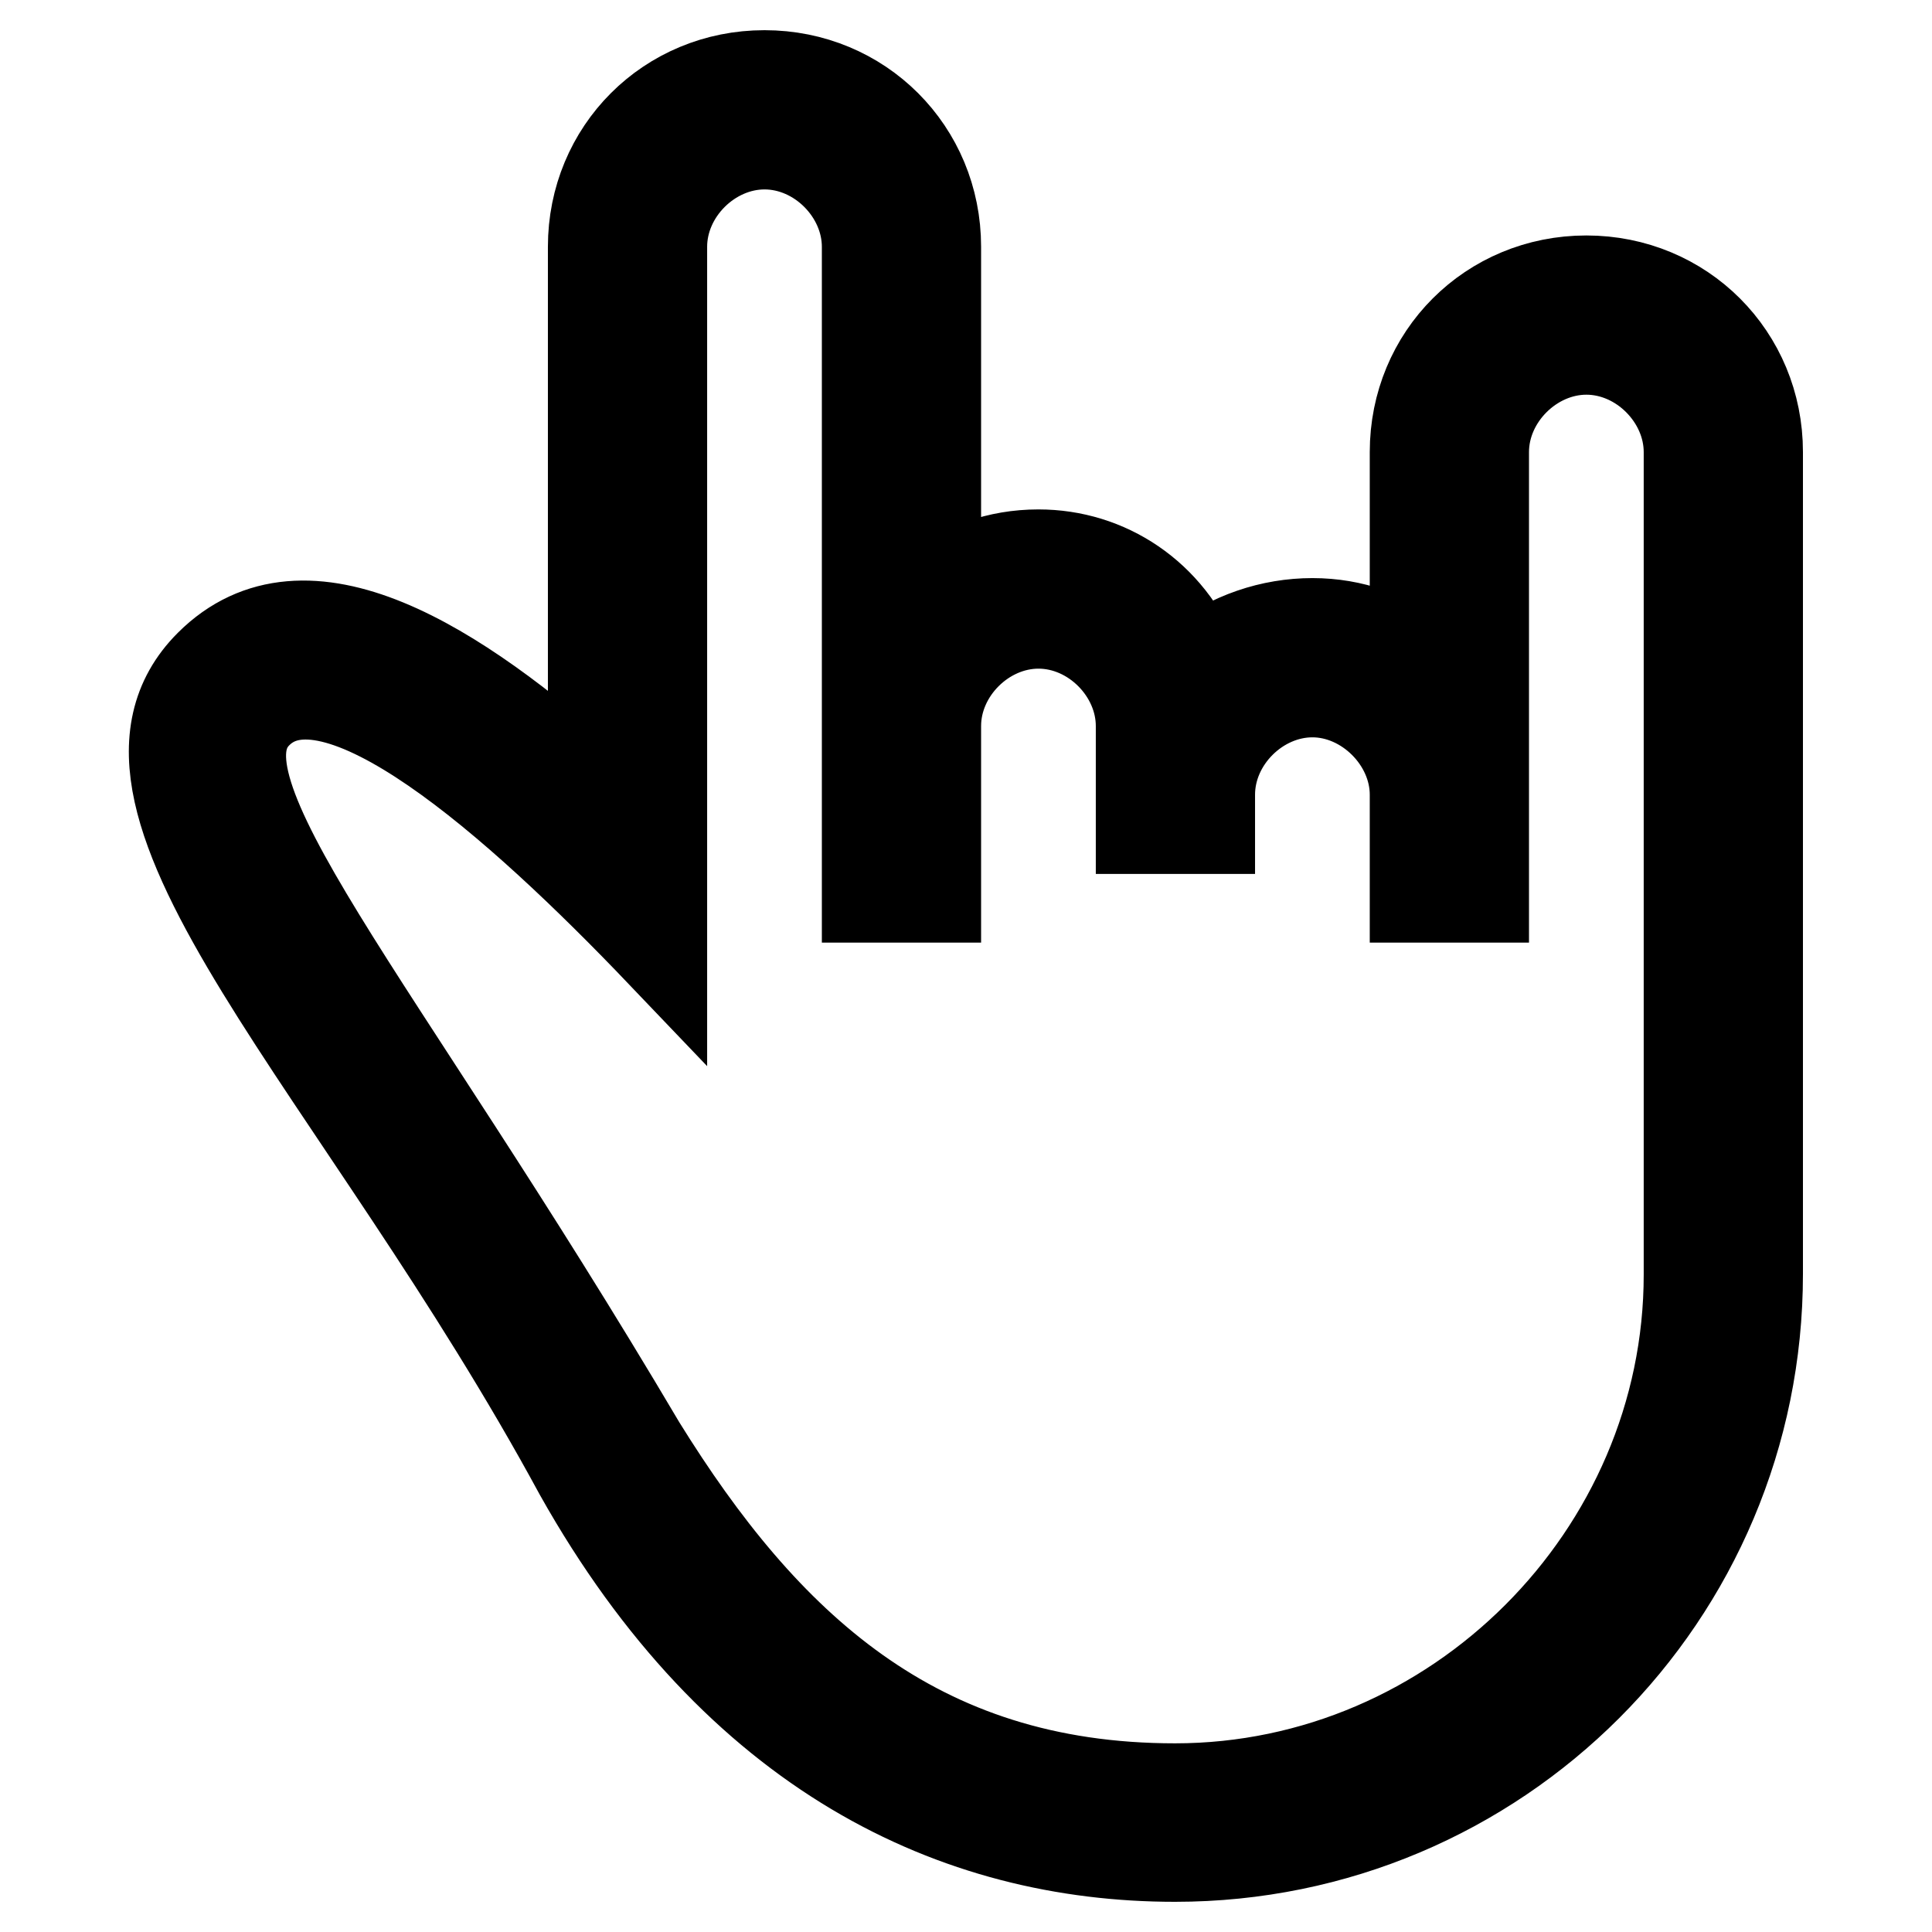
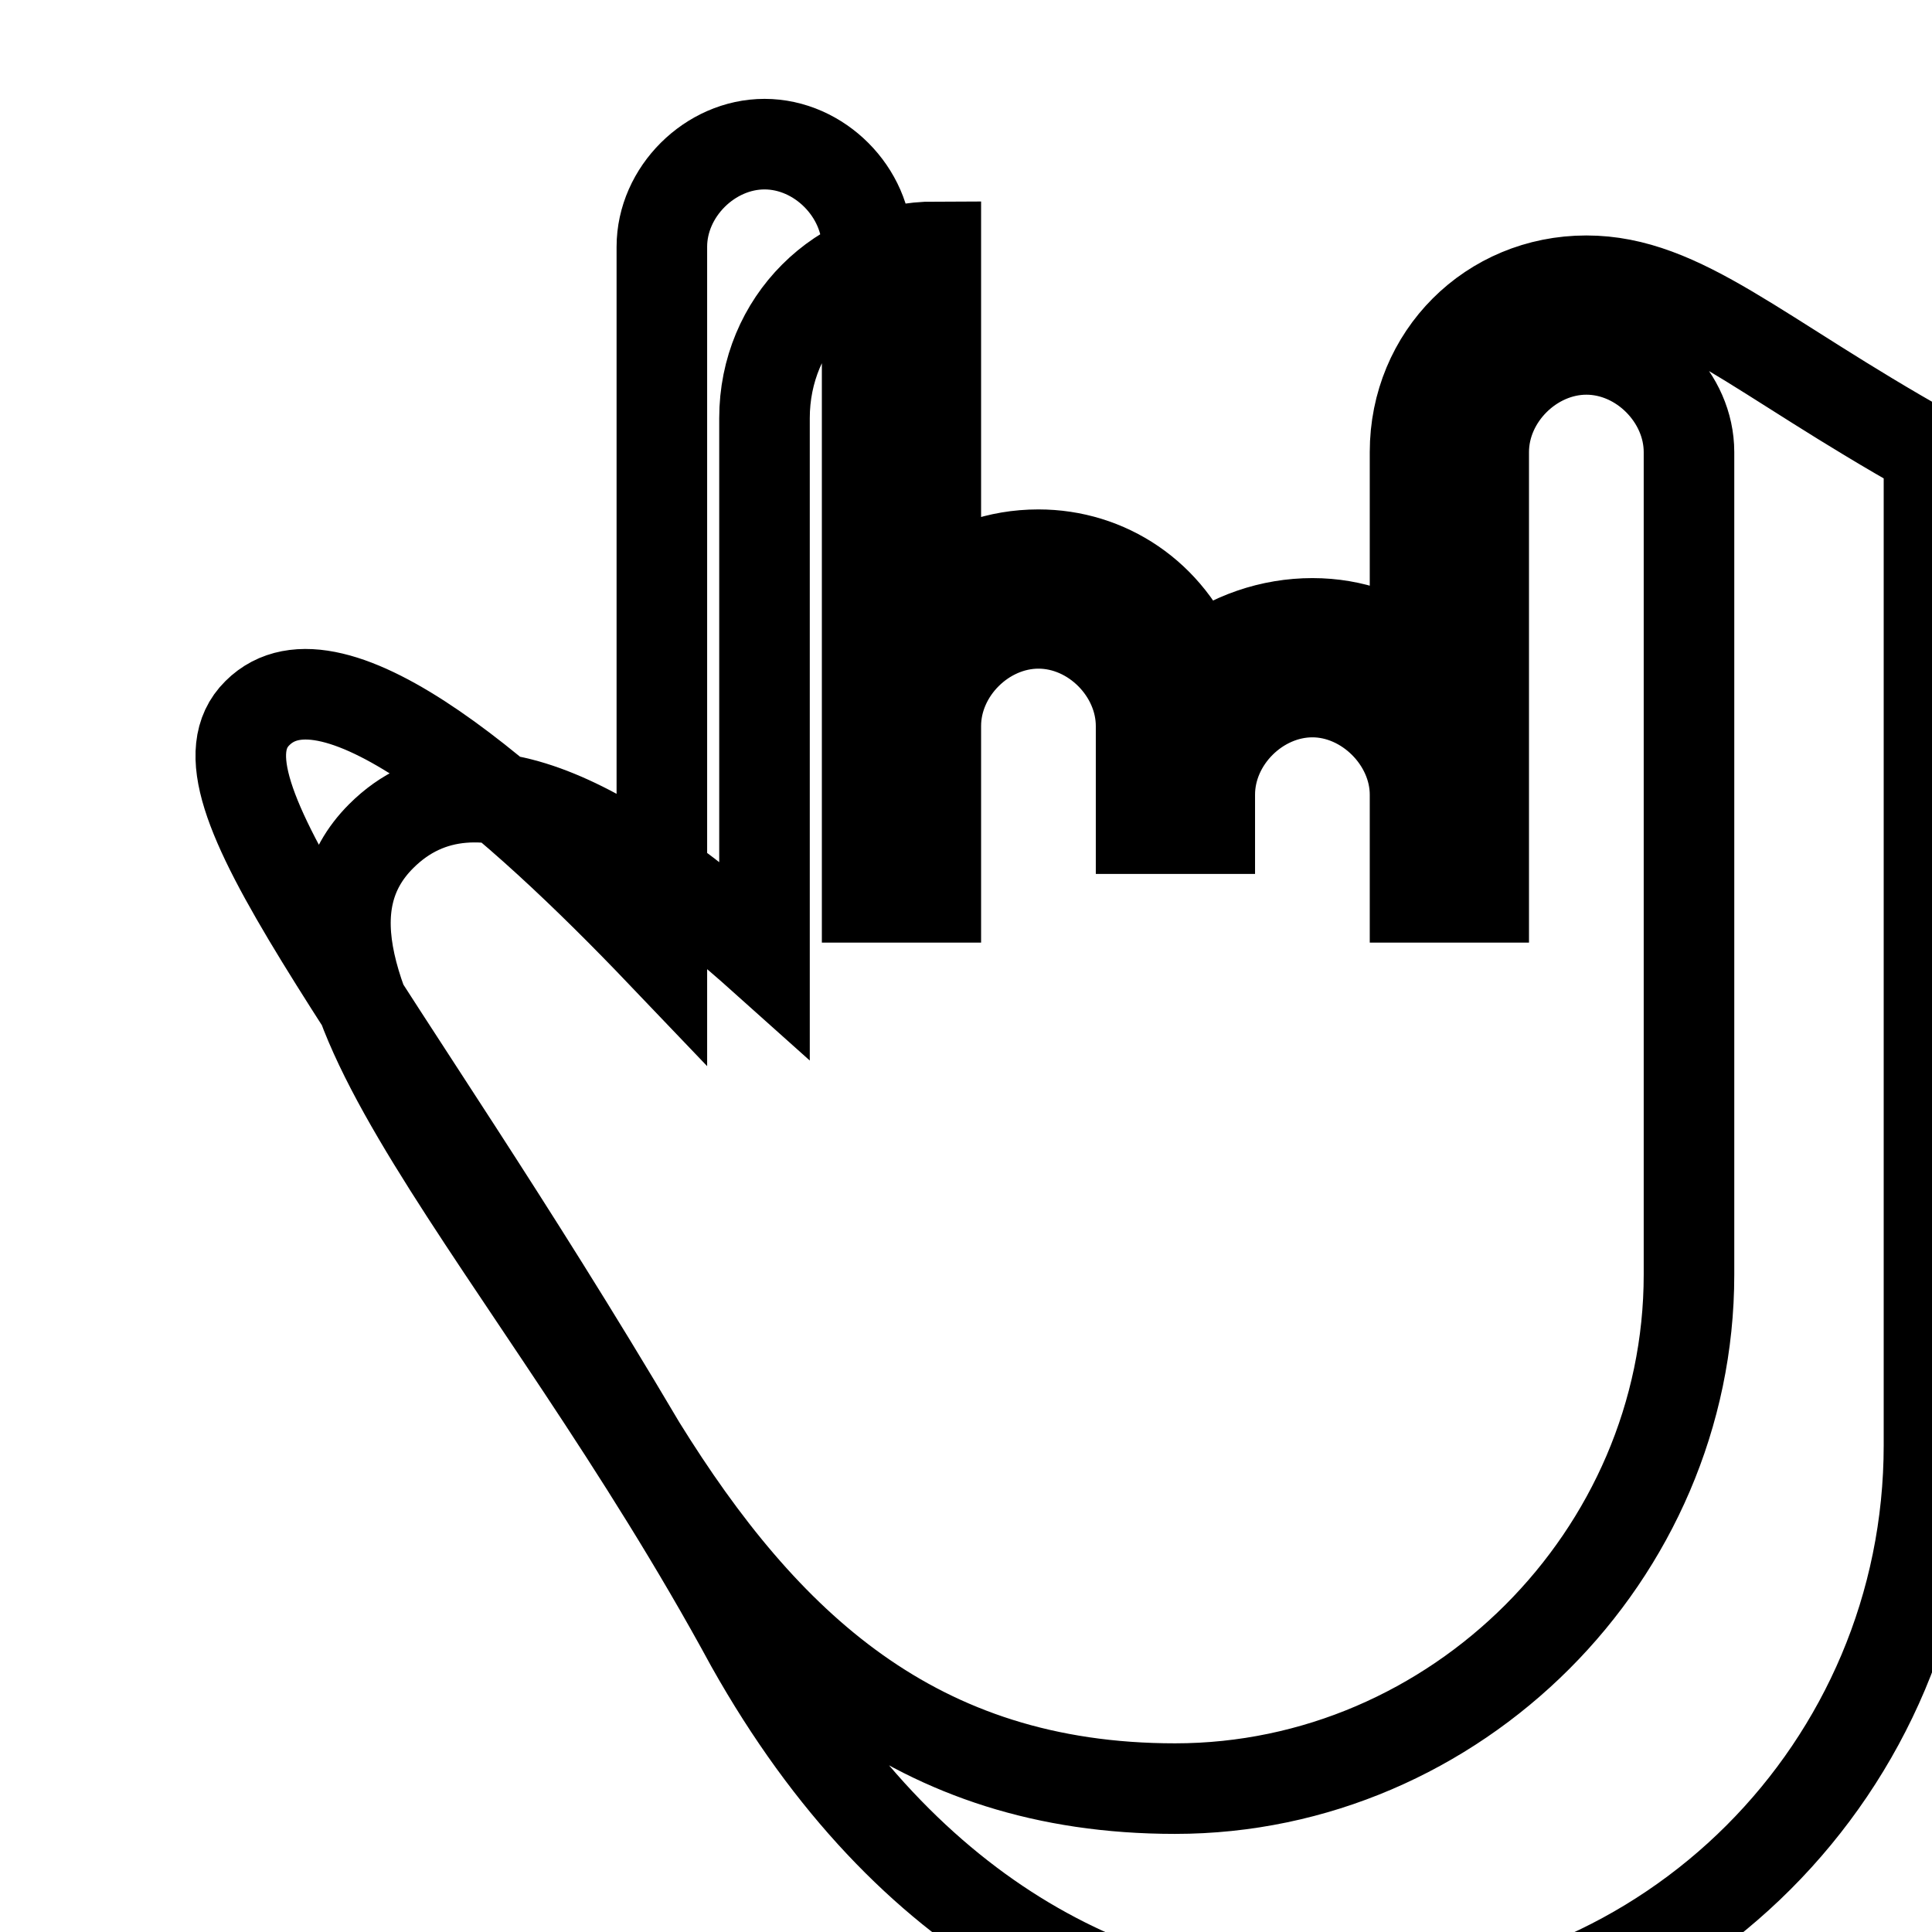
<svg xmlns="http://www.w3.org/2000/svg" version="1.1" x="0px" y="0px" viewBox="0 0 256 256" enable-background="new 0 0 256 256" xml:space="preserve">
  <g>
    <g>
      <g>
-         <path stroke-width="12" fill-opacity="0" stroke="#000000" d="M210.2,37.2c-12.7,0-22.7,10-22.7,22.7v27.2c-3.6-2.7-8.2-4.5-13.6-4.5c-5.4,0-10.9,1.8-15.4,5.4c-3.6-9.1-11.8-14.5-20.9-14.5c-5.4,0-10,1.8-13.6,4.5V32.7C124,20,114,10,101.3,10c-12.7,0-22.7,10-22.7,22.7v71.7c-18.2-16.3-38.1-29-50.8-16.3c-18.2,18.2,20,53.6,49,107.1c20.9,37.2,49.9,50.8,78.9,50.8c42.7,0,77.2-34.5,77.2-77.2V59.9C232.9,47.2,222.9,37.2,210.2,37.2z M223.8,135.3v33.6c0,37.2-30.9,68.1-68.1,68.1c-34.5,0-54.5-19.1-70.8-45.4c-35.4-59.9-60.8-87.2-50.8-97.1c10-10,34.5,11.8,53.6,31.8V32.7c0-7.3,6.4-13.6,13.6-13.6c7.3,0,13.6,6.4,13.6,13.6v86.2h9.1V96.2c0-7.3,6.4-13.6,13.6-13.6c7.3,0,13.6,6.4,13.6,13.6v13.6h9.1v-4.5c0-7.3,6.4-13.6,13.6-13.6s13.6,6.4,13.6,13.6v13.6h9.1v-59c0-7.3,6.4-13.6,13.6-13.6c7.3,0,13.6,6.4,13.6,13.6L223.8,135.3L223.8,135.3z" />
+         <path stroke-width="12" fill-opacity="0" stroke="#000000" d="M210.2,37.2c-12.7,0-22.7,10-22.7,22.7v27.2c-3.6-2.7-8.2-4.5-13.6-4.5c-5.4,0-10.9,1.8-15.4,5.4c-3.6-9.1-11.8-14.5-20.9-14.5c-5.4,0-10,1.8-13.6,4.5V32.7c-12.7,0-22.7,10-22.7,22.7v71.7c-18.2-16.3-38.1-29-50.8-16.3c-18.2,18.2,20,53.6,49,107.1c20.9,37.2,49.9,50.8,78.9,50.8c42.7,0,77.2-34.5,77.2-77.2V59.9C232.9,47.2,222.9,37.2,210.2,37.2z M223.8,135.3v33.6c0,37.2-30.9,68.1-68.1,68.1c-34.5,0-54.5-19.1-70.8-45.4c-35.4-59.9-60.8-87.2-50.8-97.1c10-10,34.5,11.8,53.6,31.8V32.7c0-7.3,6.4-13.6,13.6-13.6c7.3,0,13.6,6.4,13.6,13.6v86.2h9.1V96.2c0-7.3,6.4-13.6,13.6-13.6c7.3,0,13.6,6.4,13.6,13.6v13.6h9.1v-4.5c0-7.3,6.4-13.6,13.6-13.6s13.6,6.4,13.6,13.6v13.6h9.1v-59c0-7.3,6.4-13.6,13.6-13.6c7.3,0,13.6,6.4,13.6,13.6L223.8,135.3L223.8,135.3z" />
      </g>
      <g />
      <g />
      <g />
      <g />
      <g />
      <g />
      <g />
      <g />
      <g />
      <g />
      <g />
      <g />
      <g />
      <g />
      <g />
    </g>
  </g>
</svg>